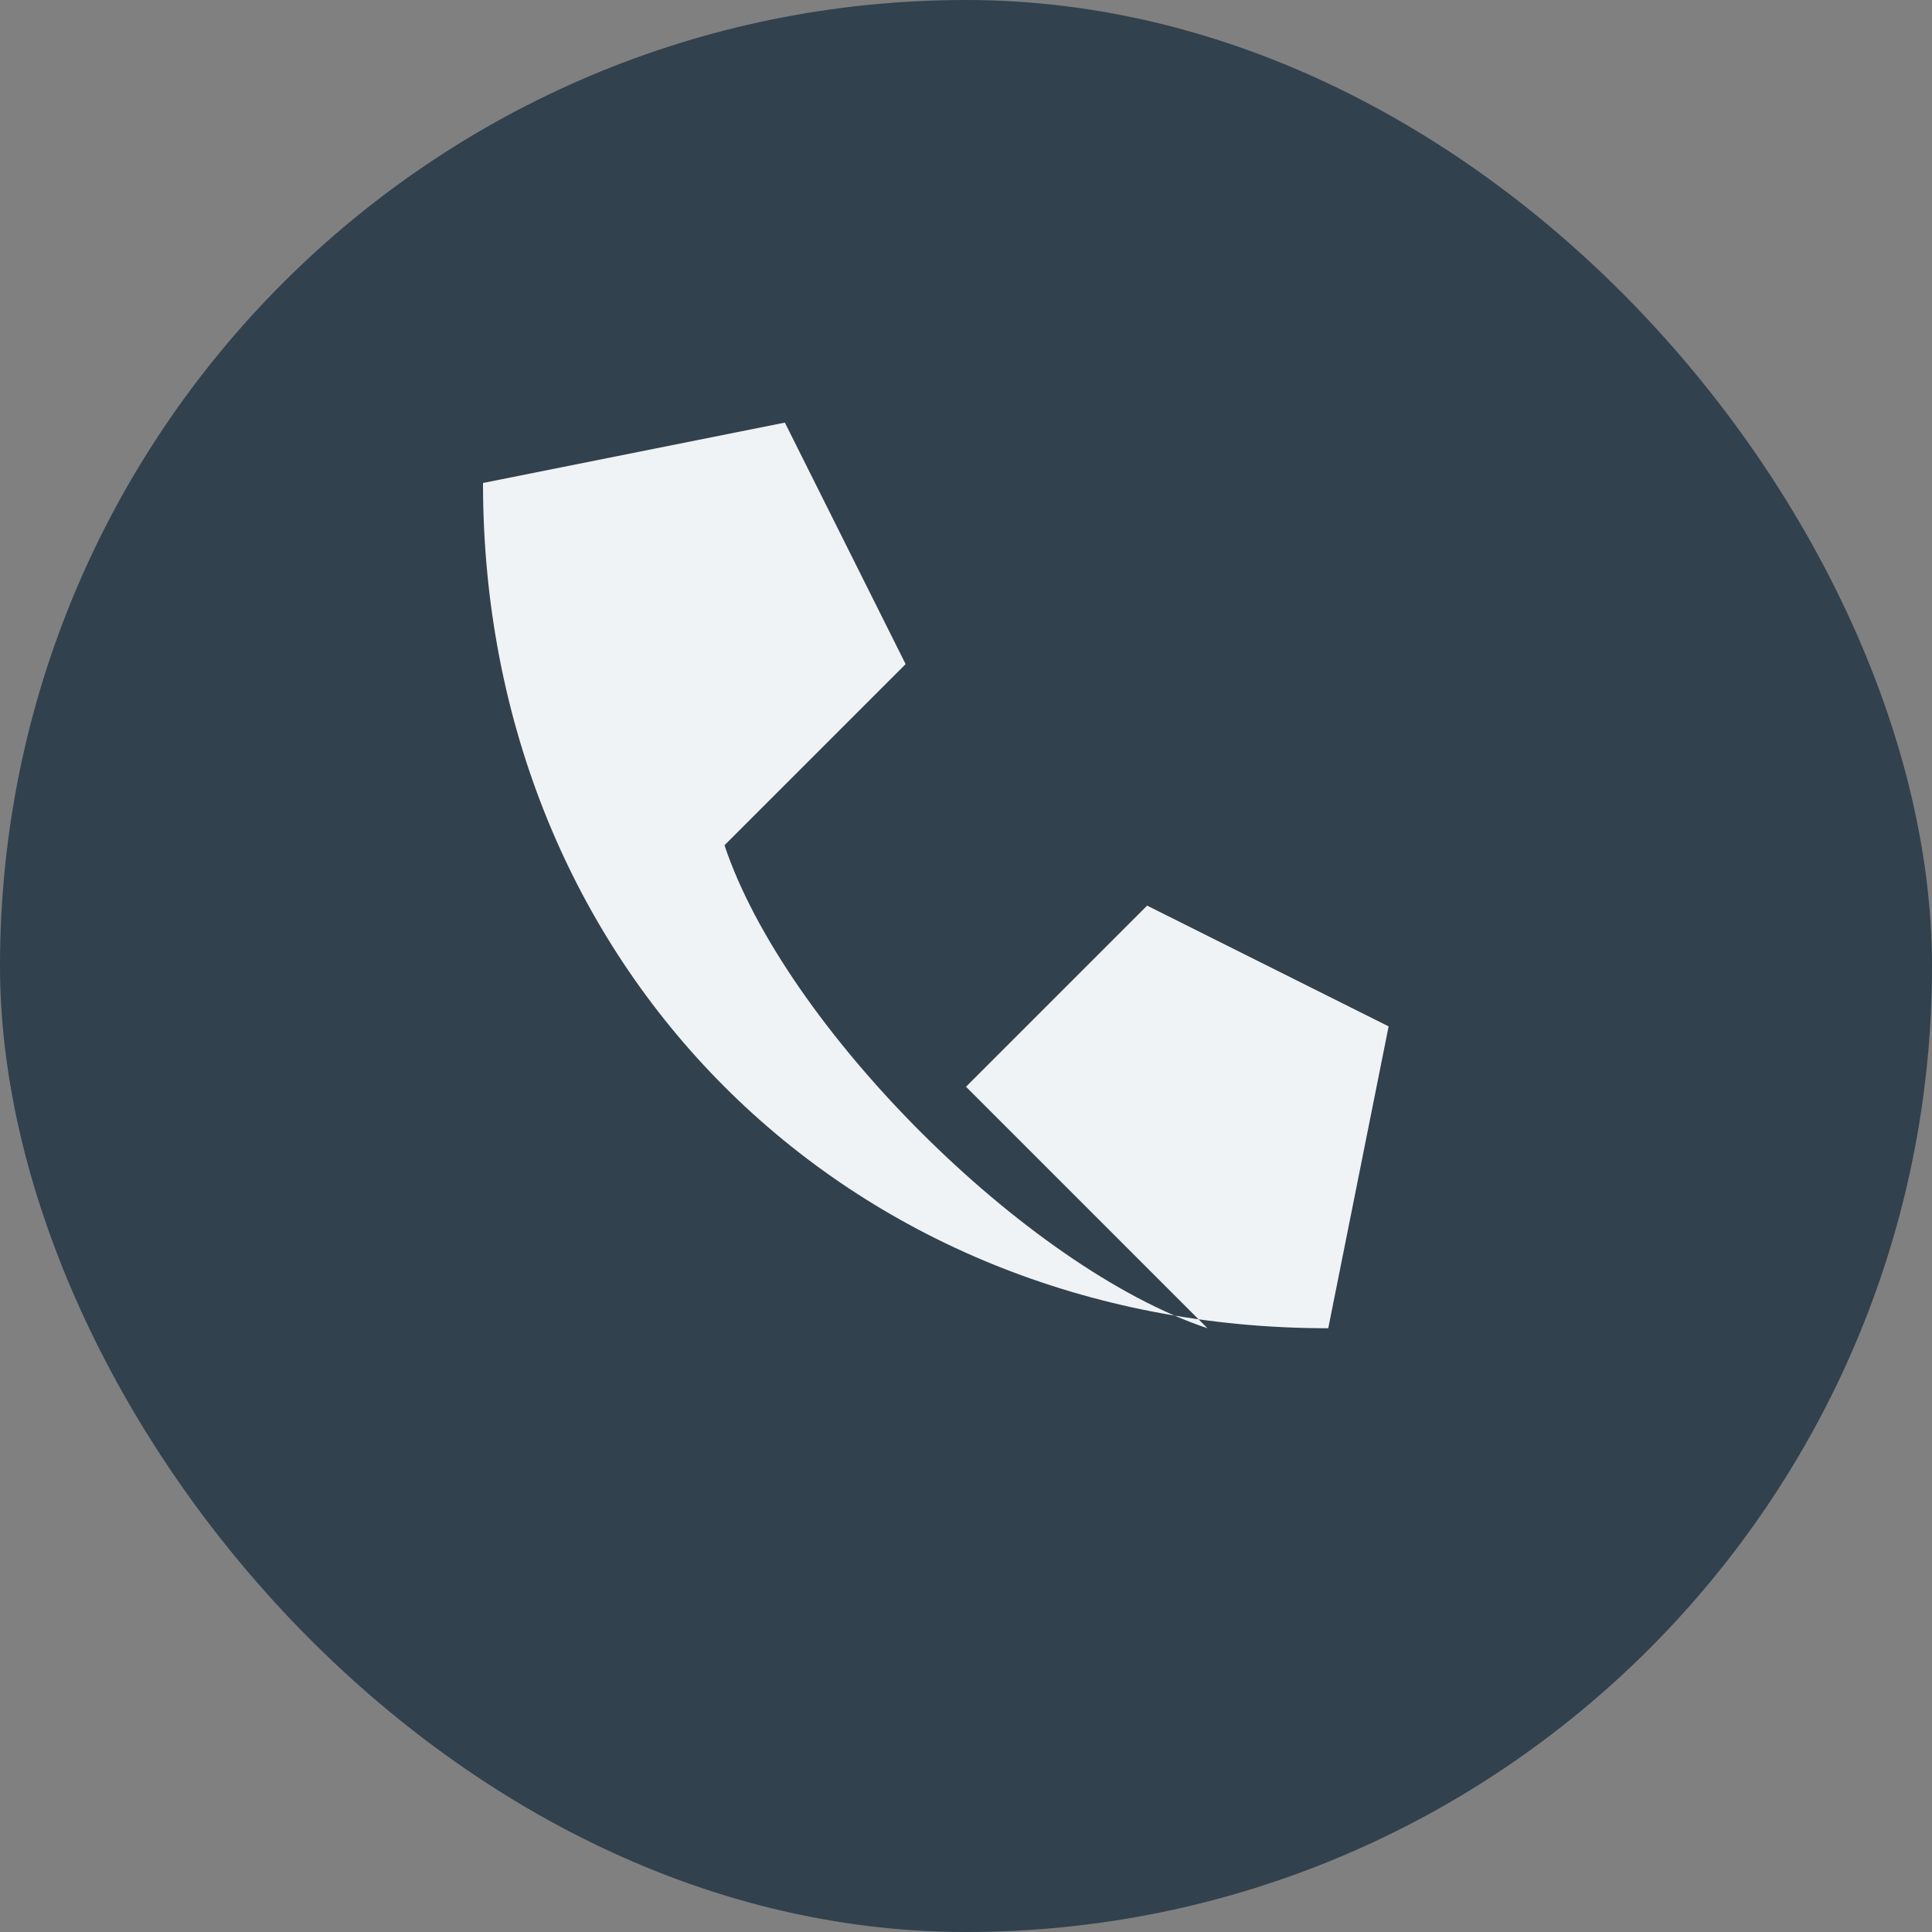
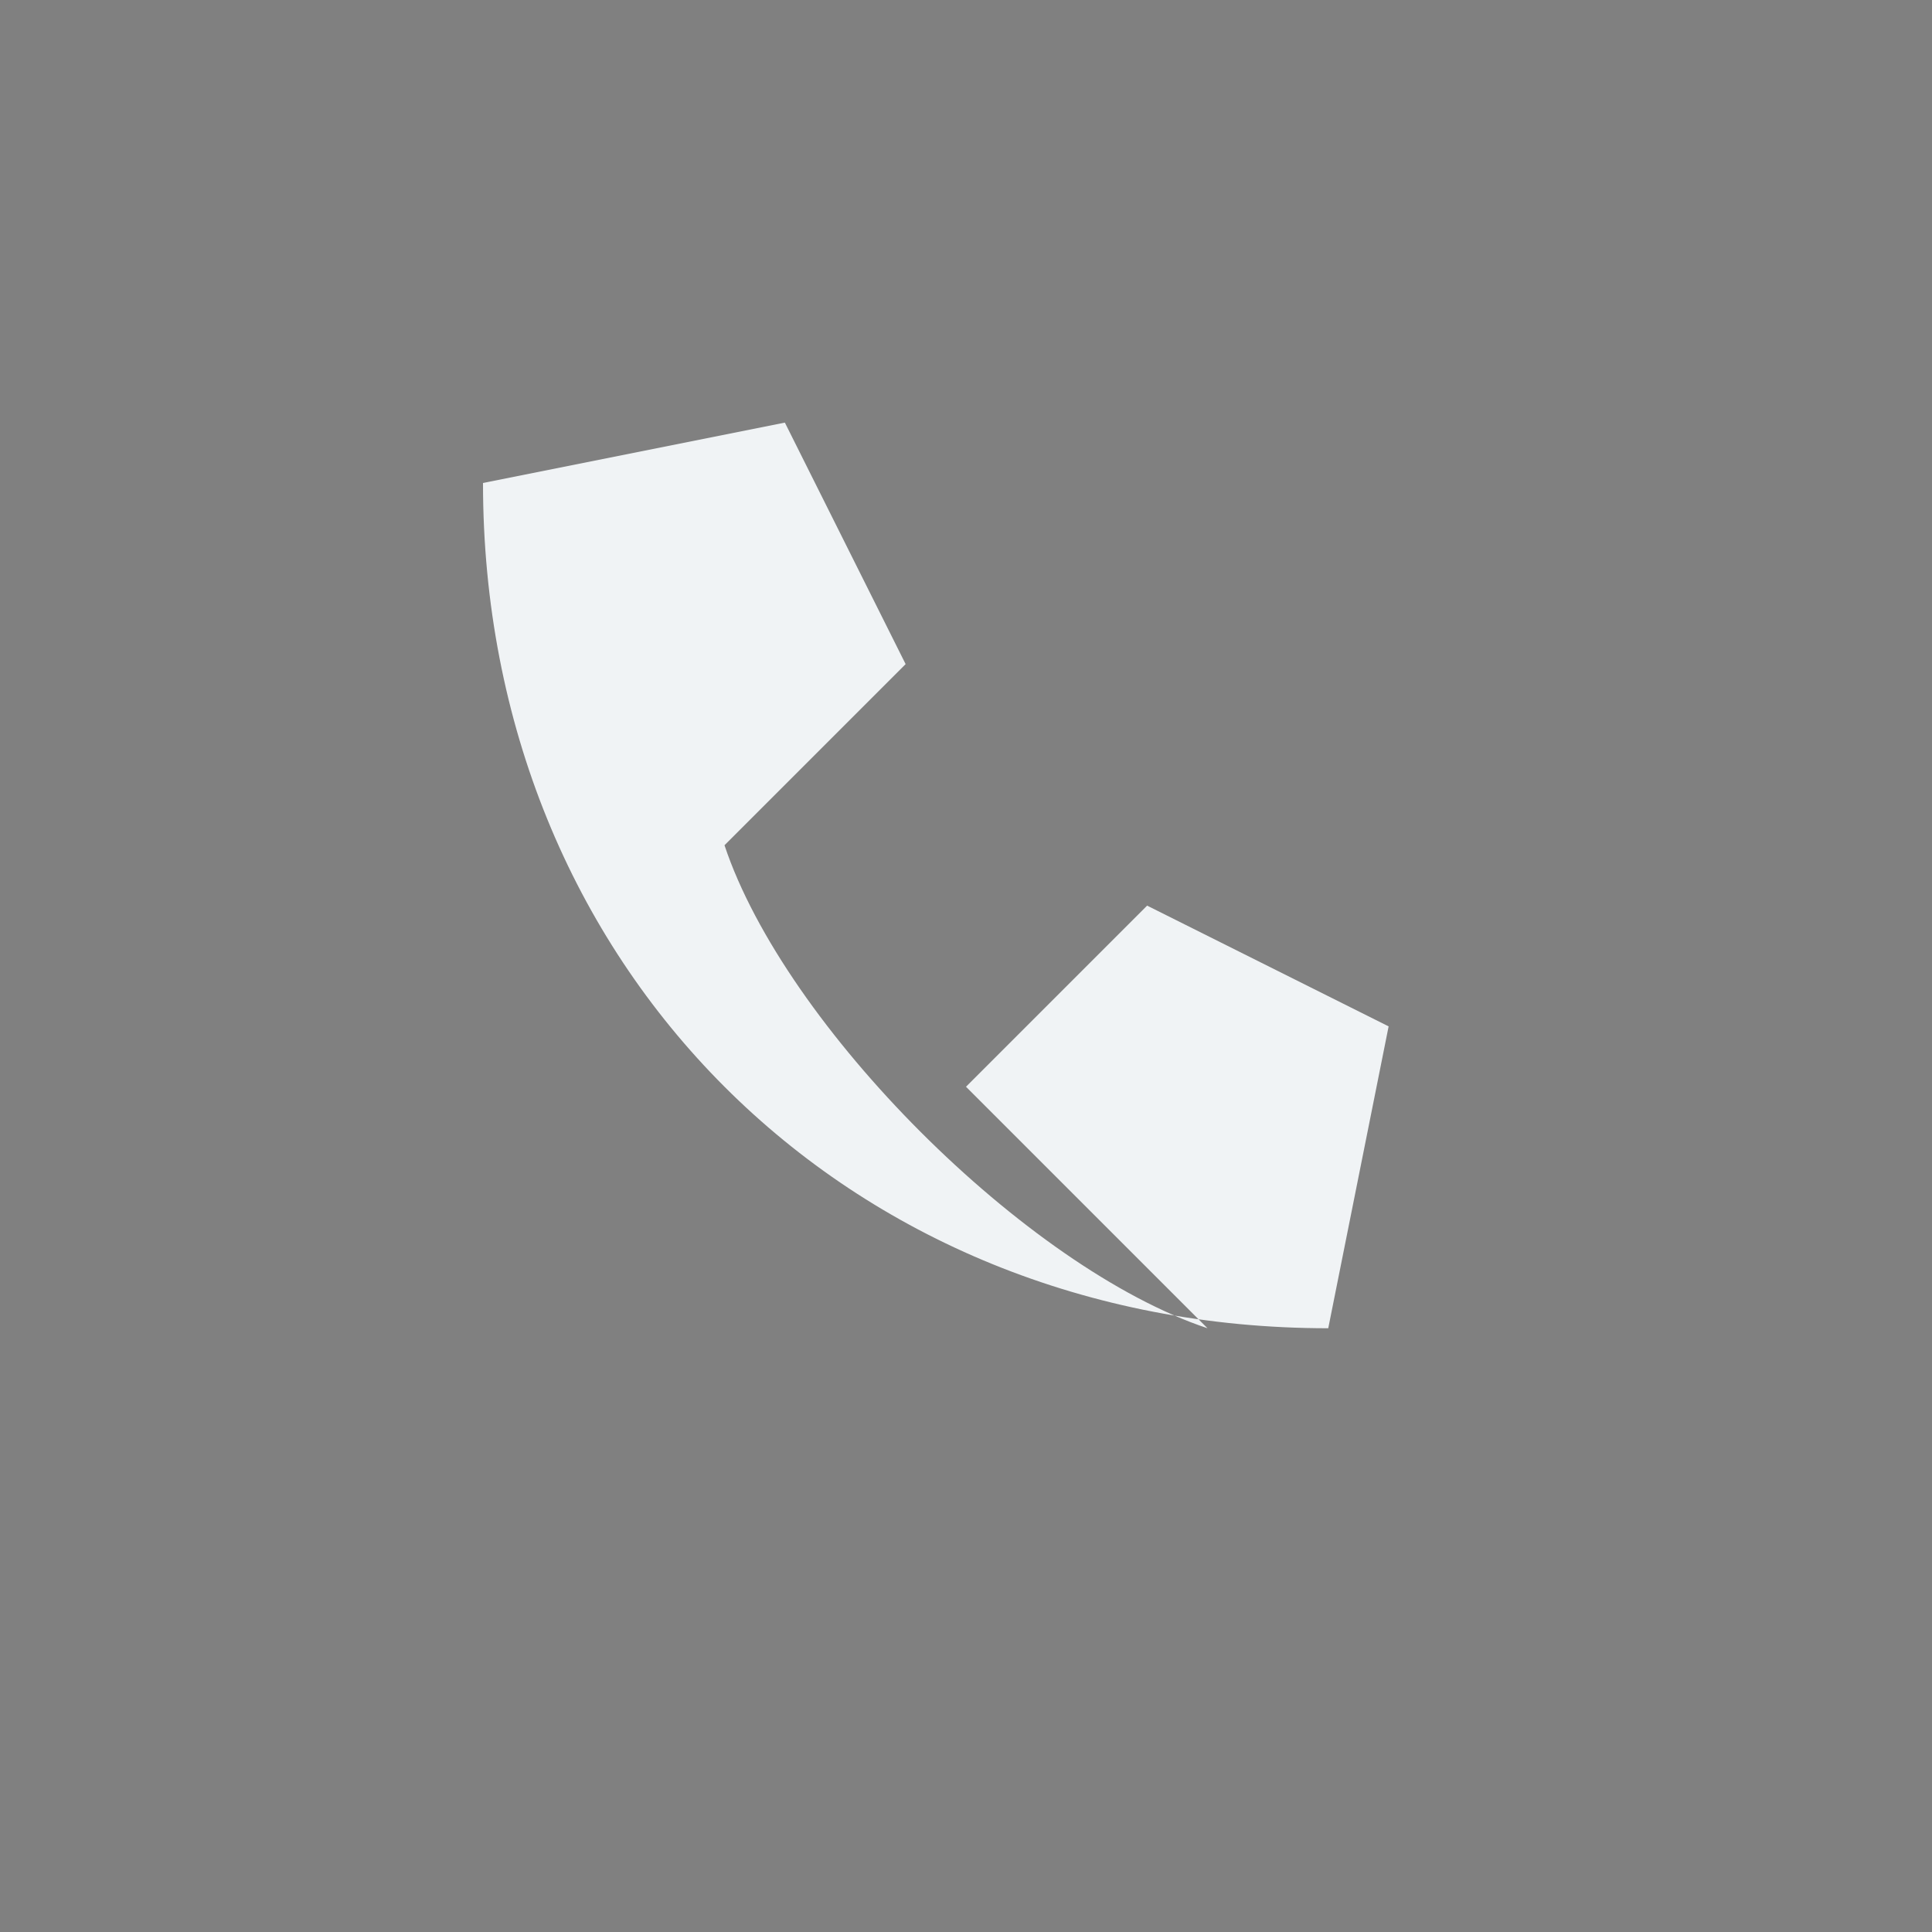
<svg xmlns="http://www.w3.org/2000/svg" width="32" height="32" viewBox="0 0 32 32">
  <rect x="0" y="0" width="32" height="32" fill="#808080" stroke="none" />
-   <rect width="32" height="32" rx="16" fill="#31414D" />
  <path d="M20 22c-3-1-7-5-8-8l3-3-2-4-5 1c0 8 6 14 14 14l1-5-4-2-3 3z" fill="#F0F3F5" />
</svg>